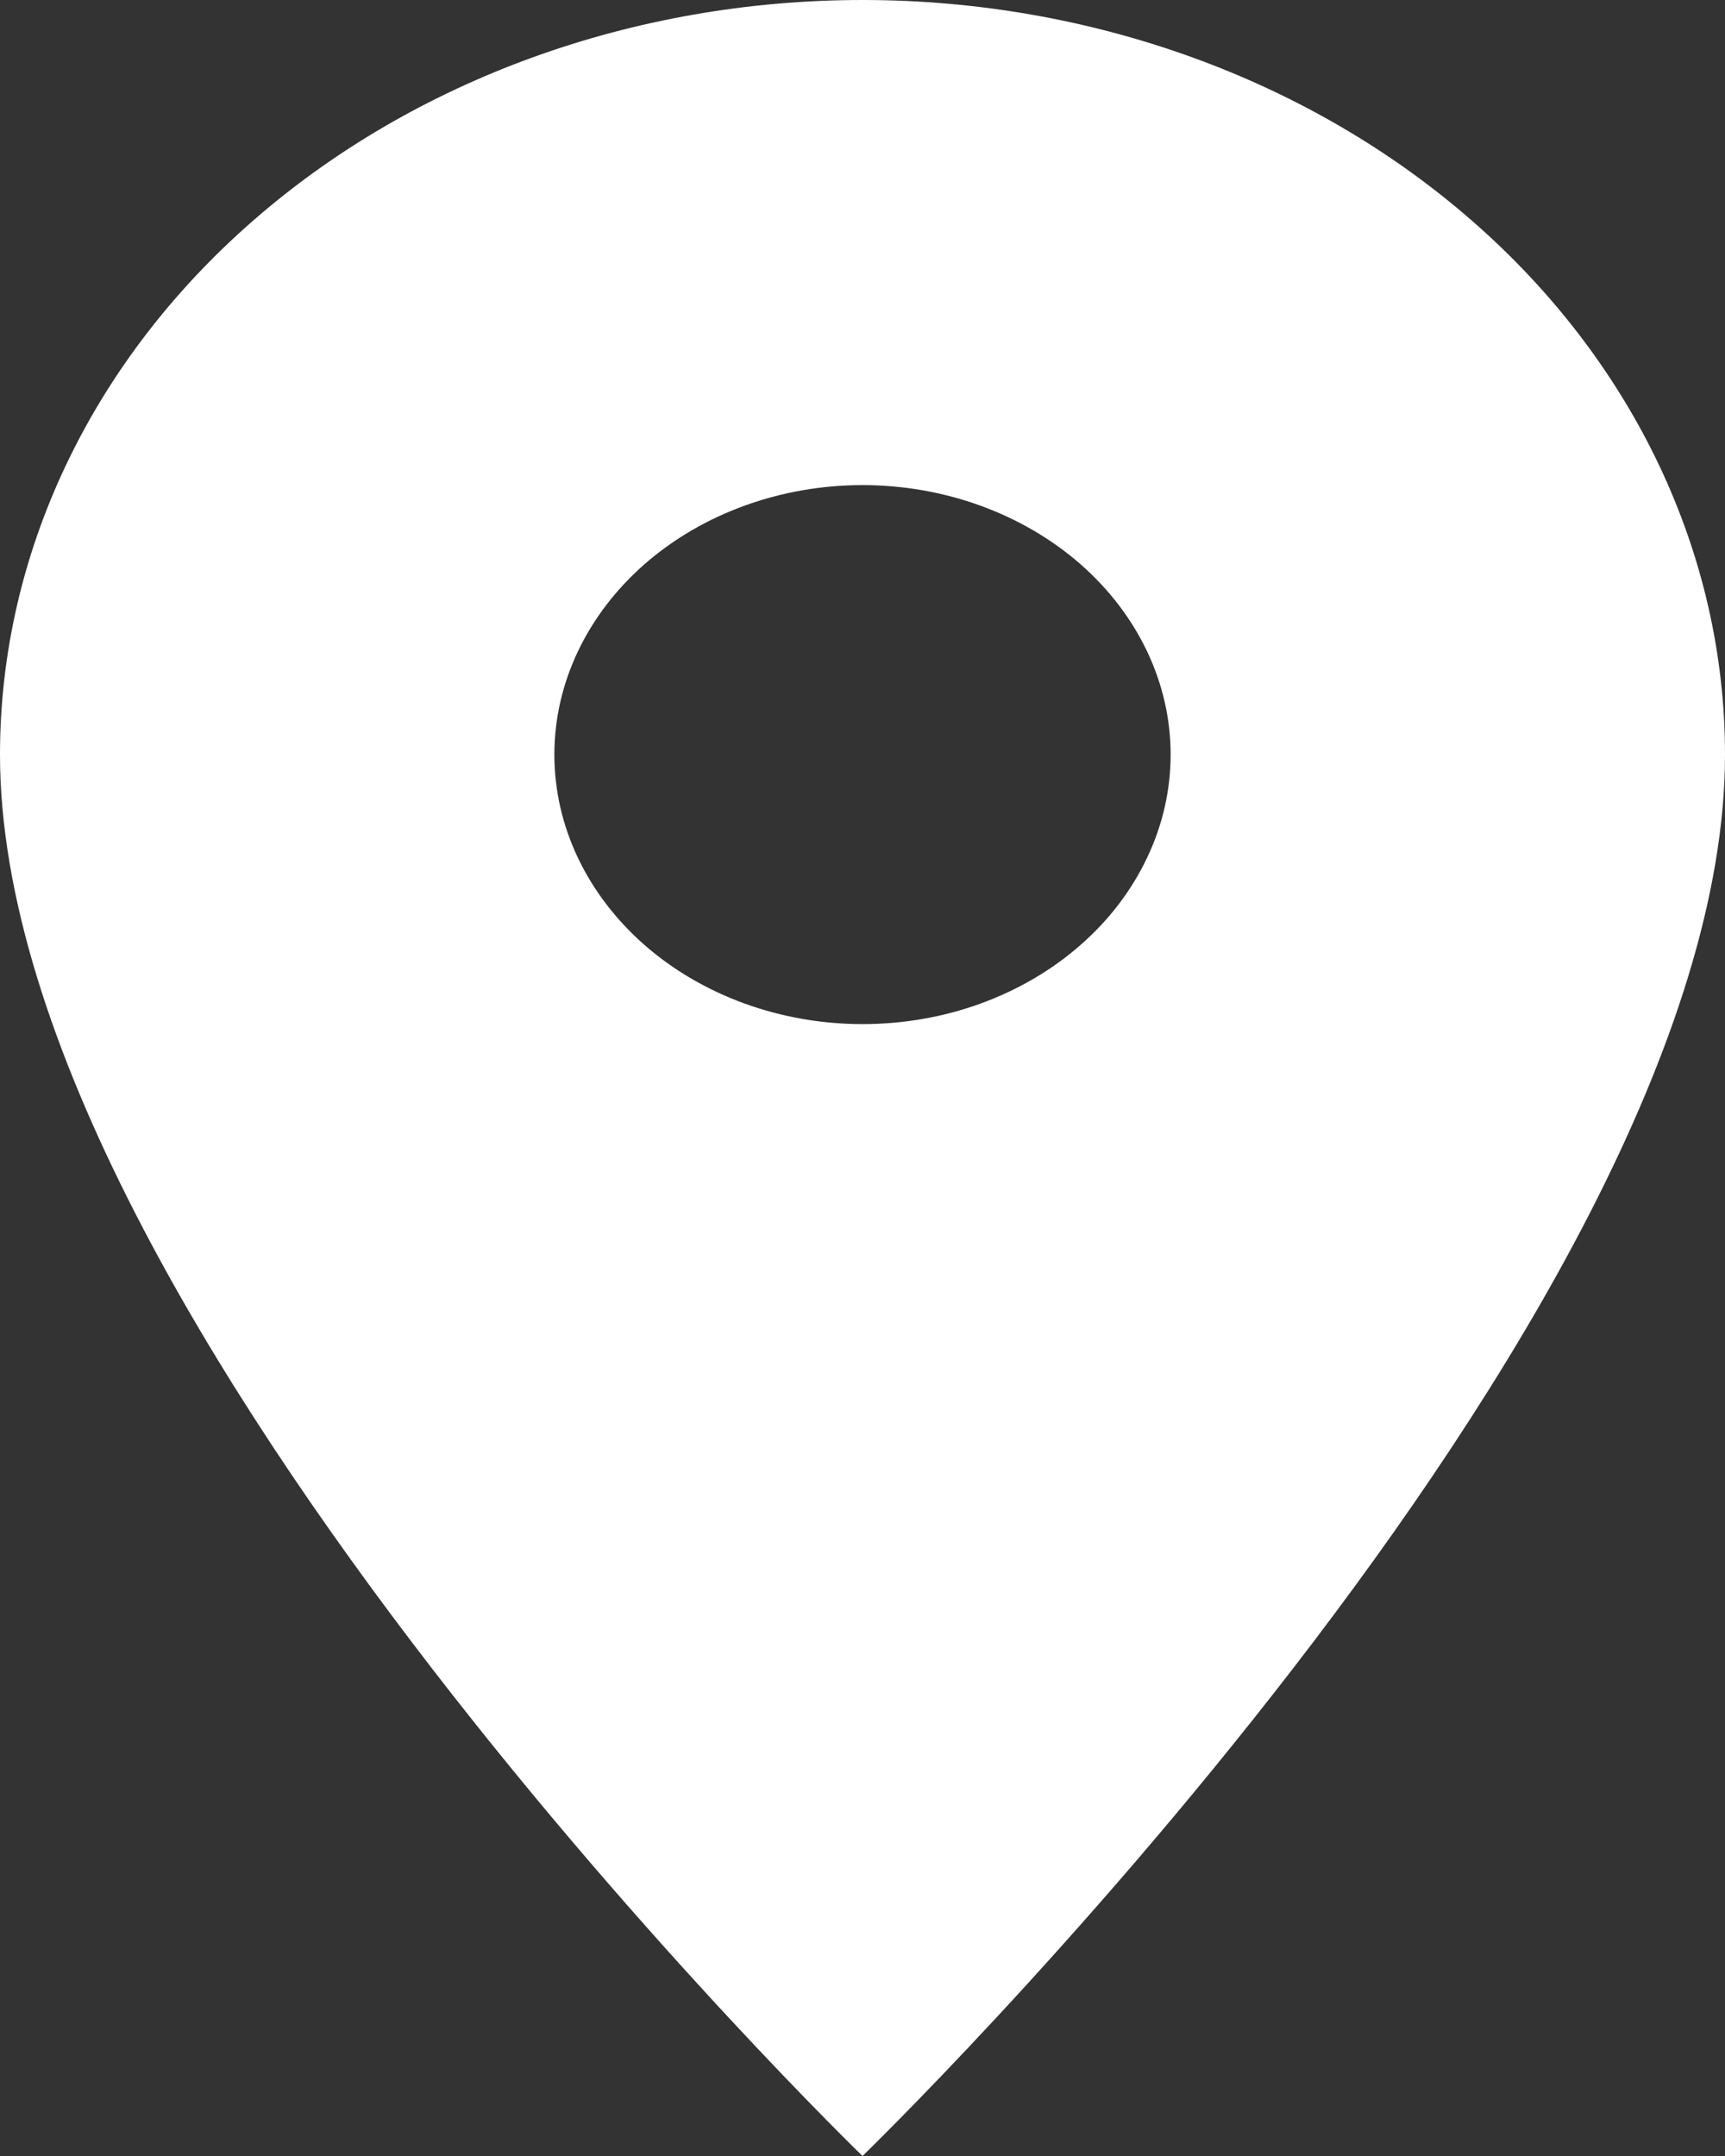
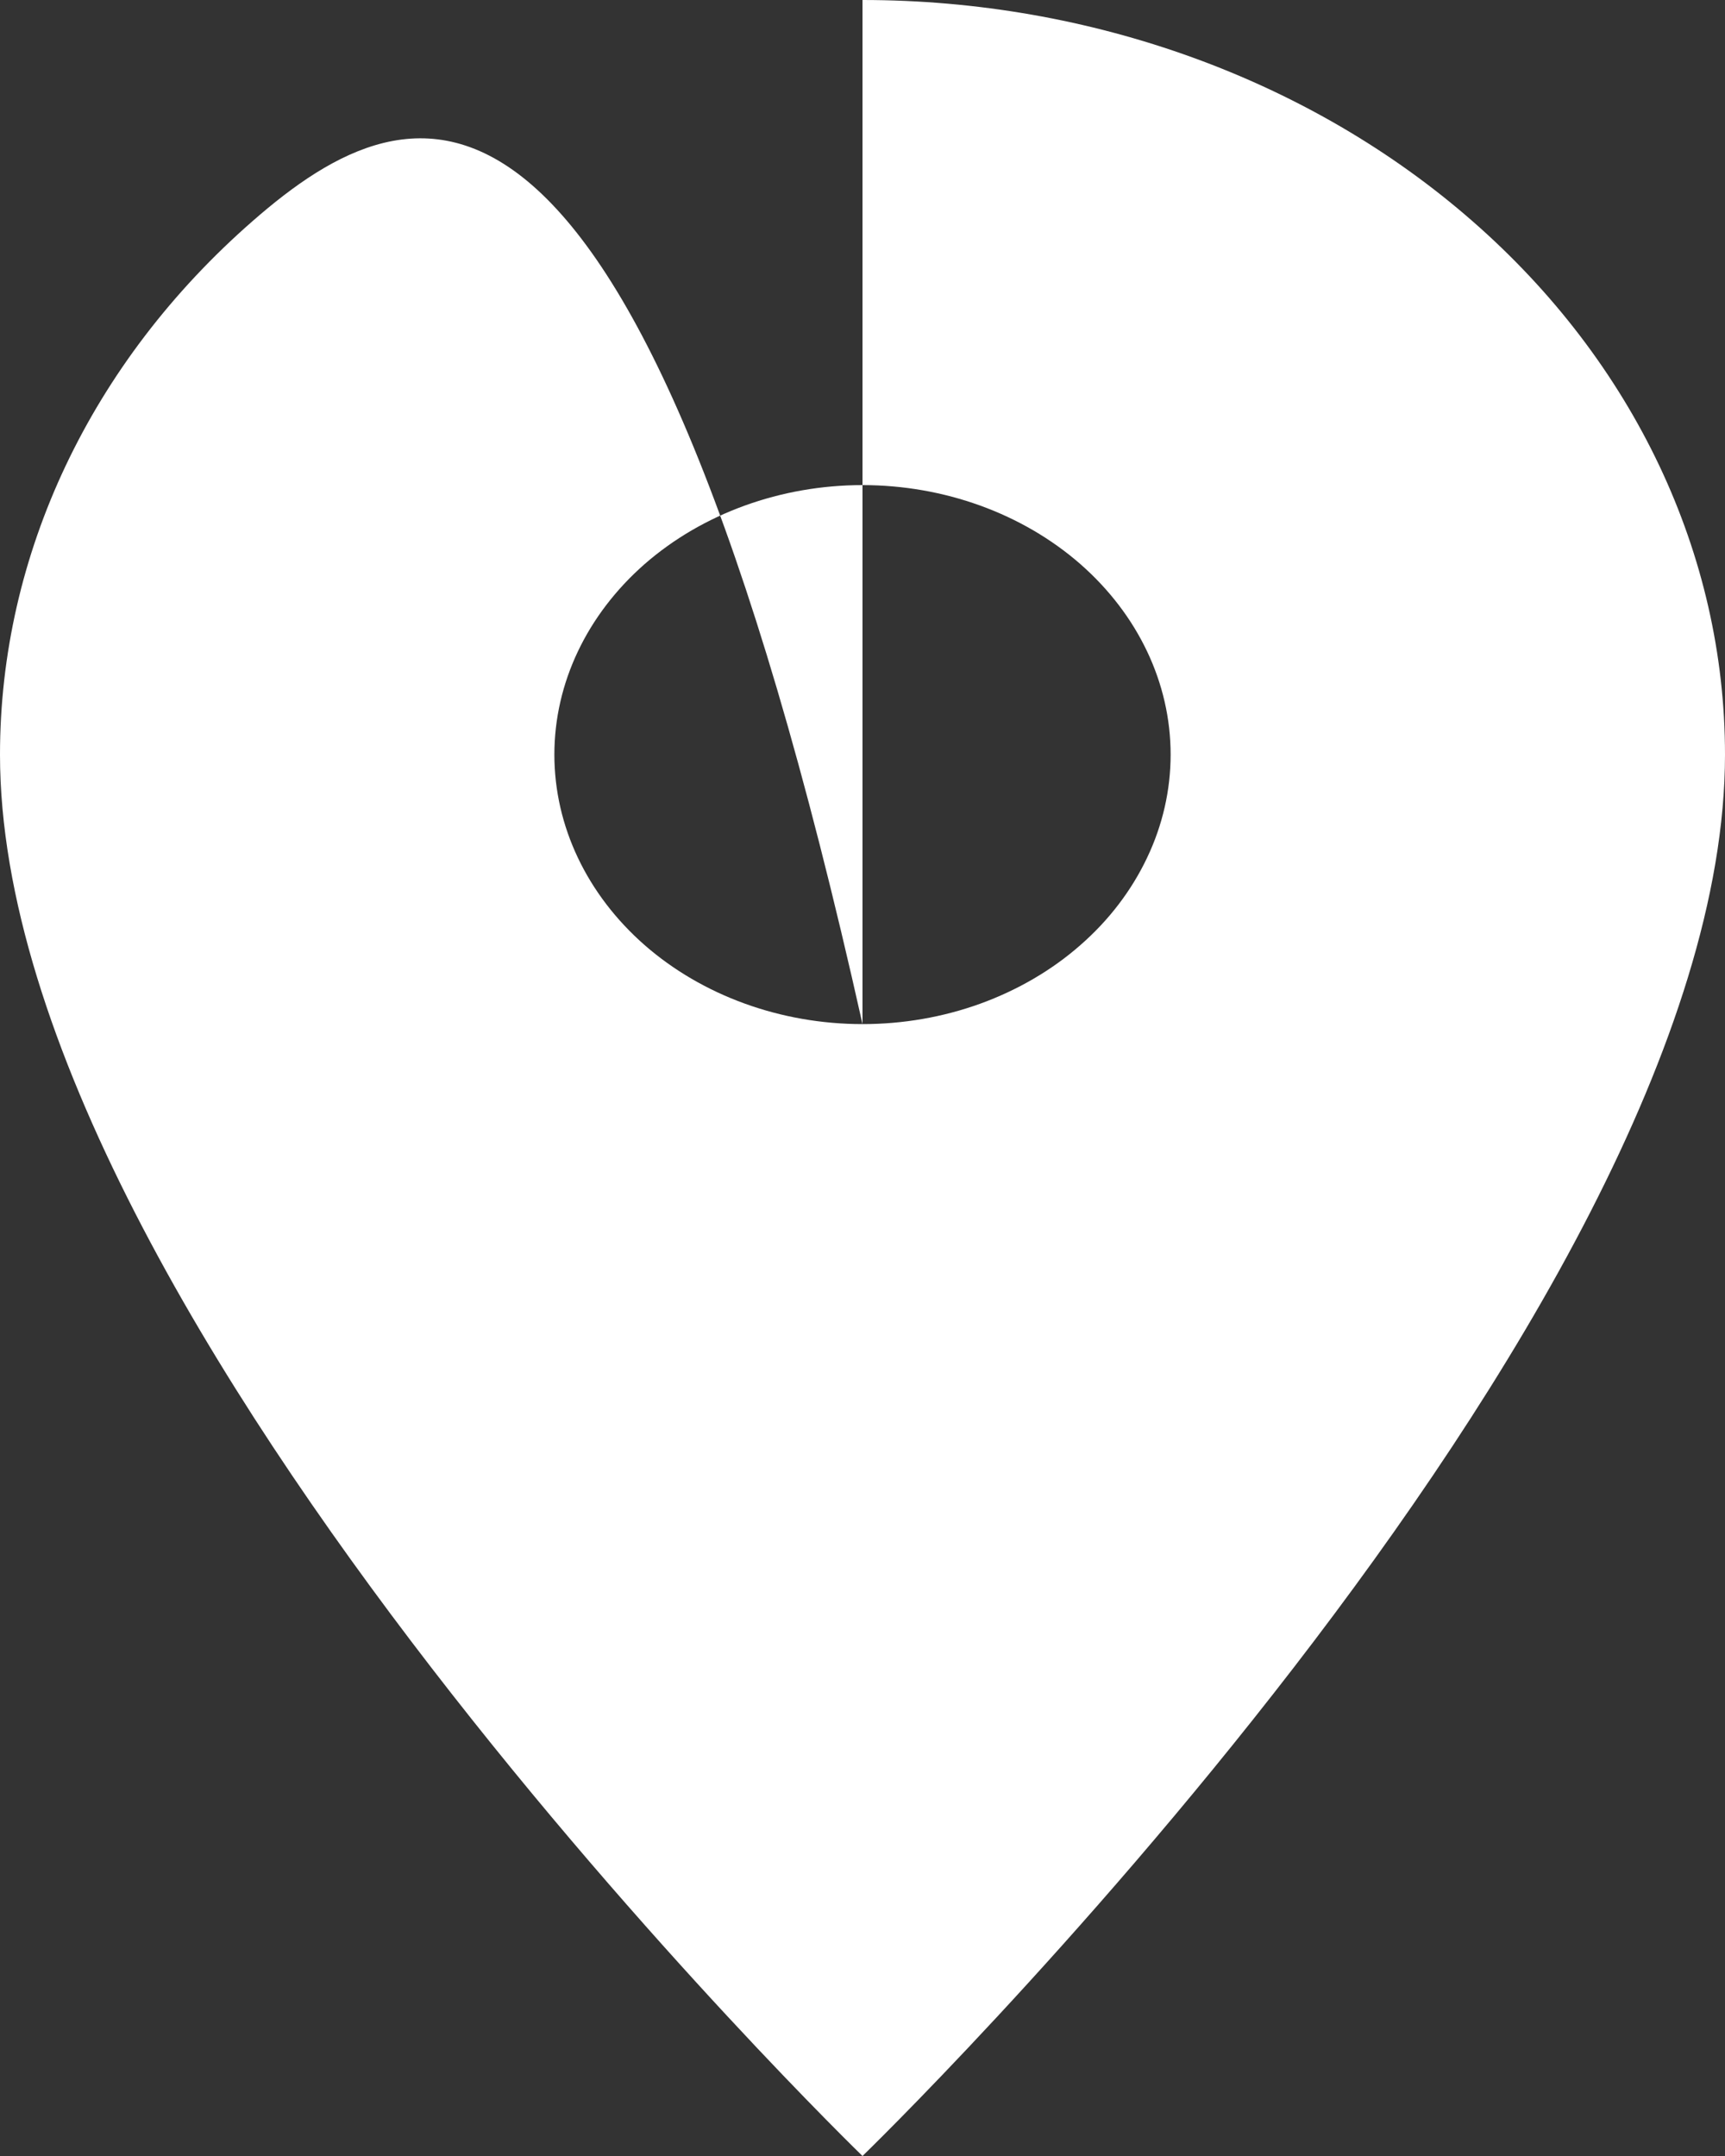
<svg xmlns="http://www.w3.org/2000/svg" width="8" height="10" viewBox="0 0 8 10" fill="none">
  <rect x="0" y="0" width="8" height="10" fill="#333333" stroke="none" />
-   <path d="M4 4.75C3.621 4.75 3.258 4.618 2.99 4.384C2.722 4.149 2.571 3.832 2.571 3.5C2.571 3.168 2.722 2.851 2.99 2.616C3.258 2.382 3.621 2.25 4 2.25C4.379 2.25 4.742 2.382 5.01 2.616C5.278 2.851 5.429 3.168 5.429 3.5C5.429 3.664 5.392 3.827 5.32 3.978C5.248 4.13 5.143 4.268 5.01 4.384C4.878 4.5 4.72 4.592 4.547 4.655C4.373 4.718 4.188 4.75 4 4.75ZM4 0C2.939 0 1.922 0.369 1.172 1.025C0.421 1.681 0 2.572 0 3.5C0 6.125 4 10 4 10C4 10 8 6.125 8 3.5C8 2.572 7.579 1.681 6.828 1.025C6.078 0.369 5.061 0 4 0Z" fill="white" />
+   <path d="M4 4.75C3.621 4.75 3.258 4.618 2.99 4.384C2.722 4.149 2.571 3.832 2.571 3.5C2.571 3.168 2.722 2.851 2.99 2.616C3.258 2.382 3.621 2.25 4 2.25C4.379 2.25 4.742 2.382 5.01 2.616C5.278 2.851 5.429 3.168 5.429 3.5C5.429 3.664 5.392 3.827 5.32 3.978C5.248 4.13 5.143 4.268 5.01 4.384C4.878 4.5 4.72 4.592 4.547 4.655C4.373 4.718 4.188 4.75 4 4.75ZC2.939 0 1.922 0.369 1.172 1.025C0.421 1.681 0 2.572 0 3.5C0 6.125 4 10 4 10C4 10 8 6.125 8 3.5C8 2.572 7.579 1.681 6.828 1.025C6.078 0.369 5.061 0 4 0Z" fill="white" />
</svg>